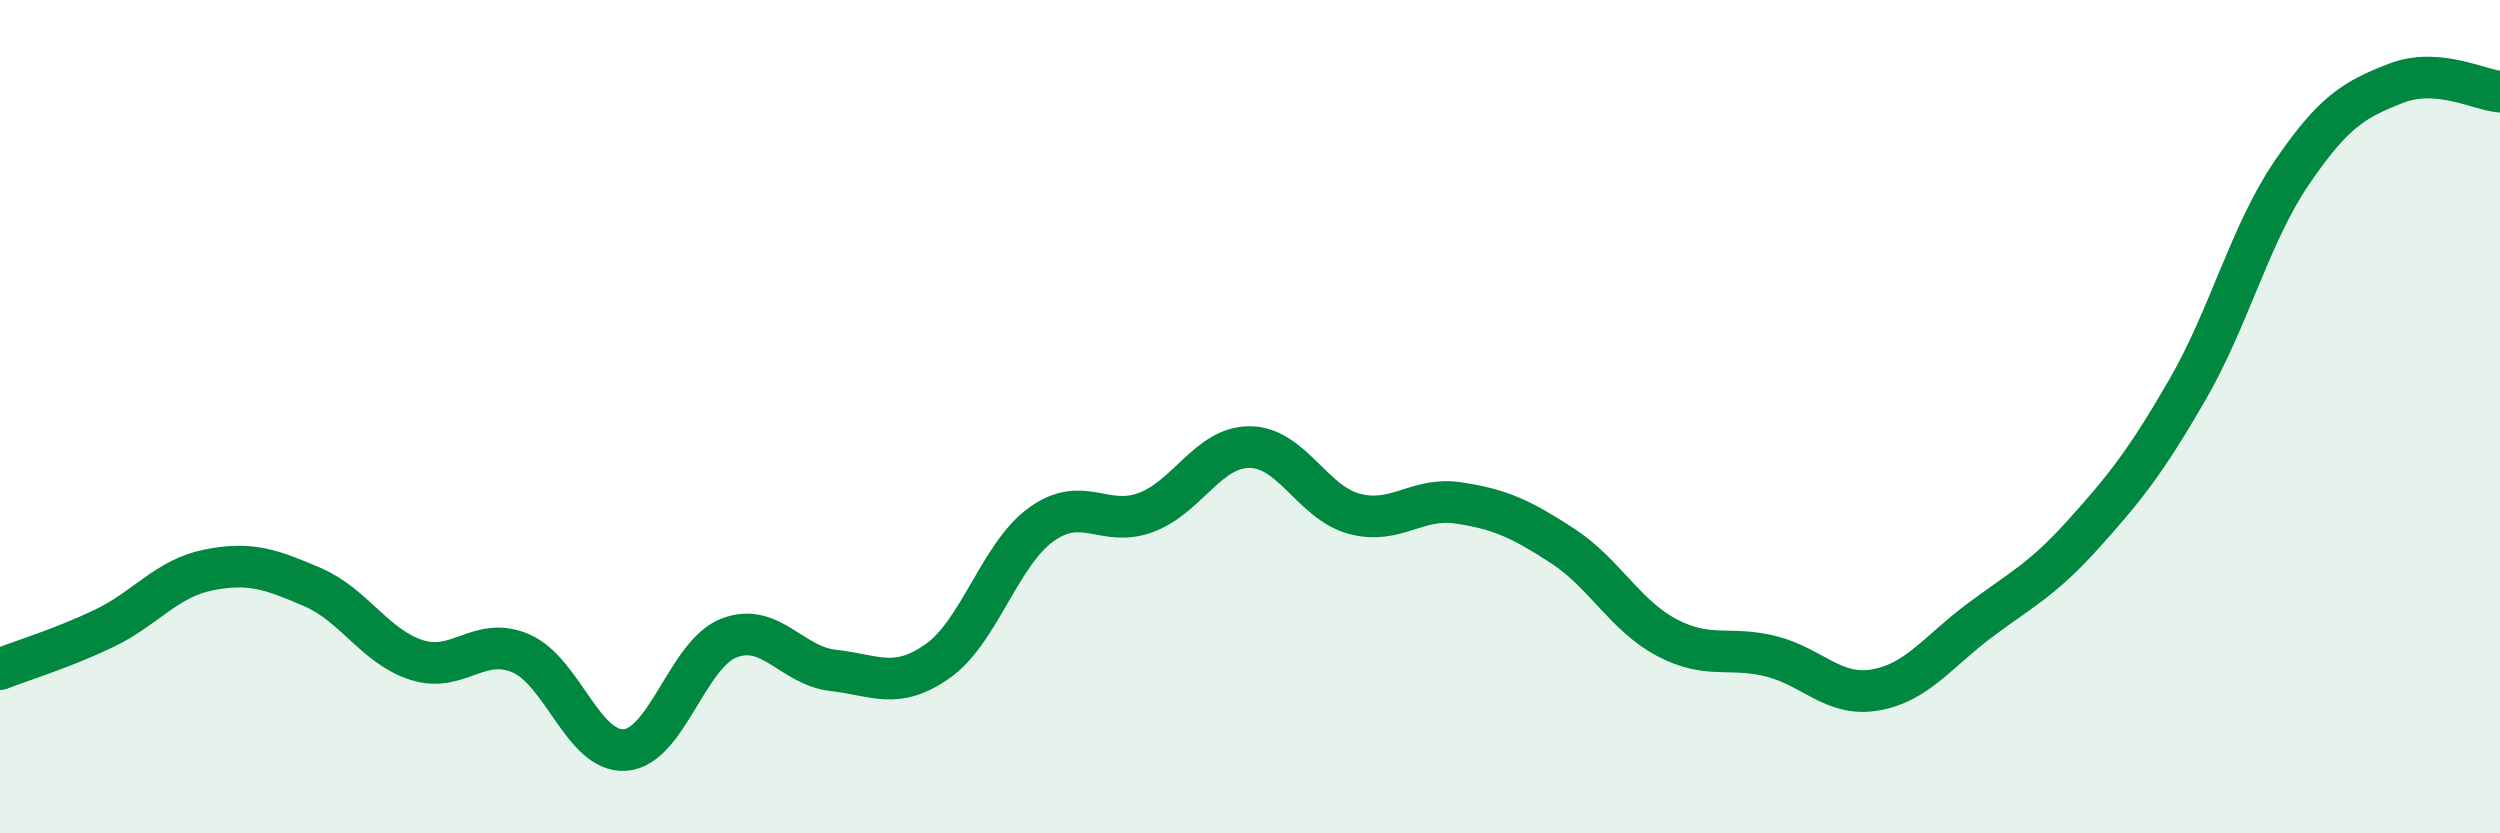
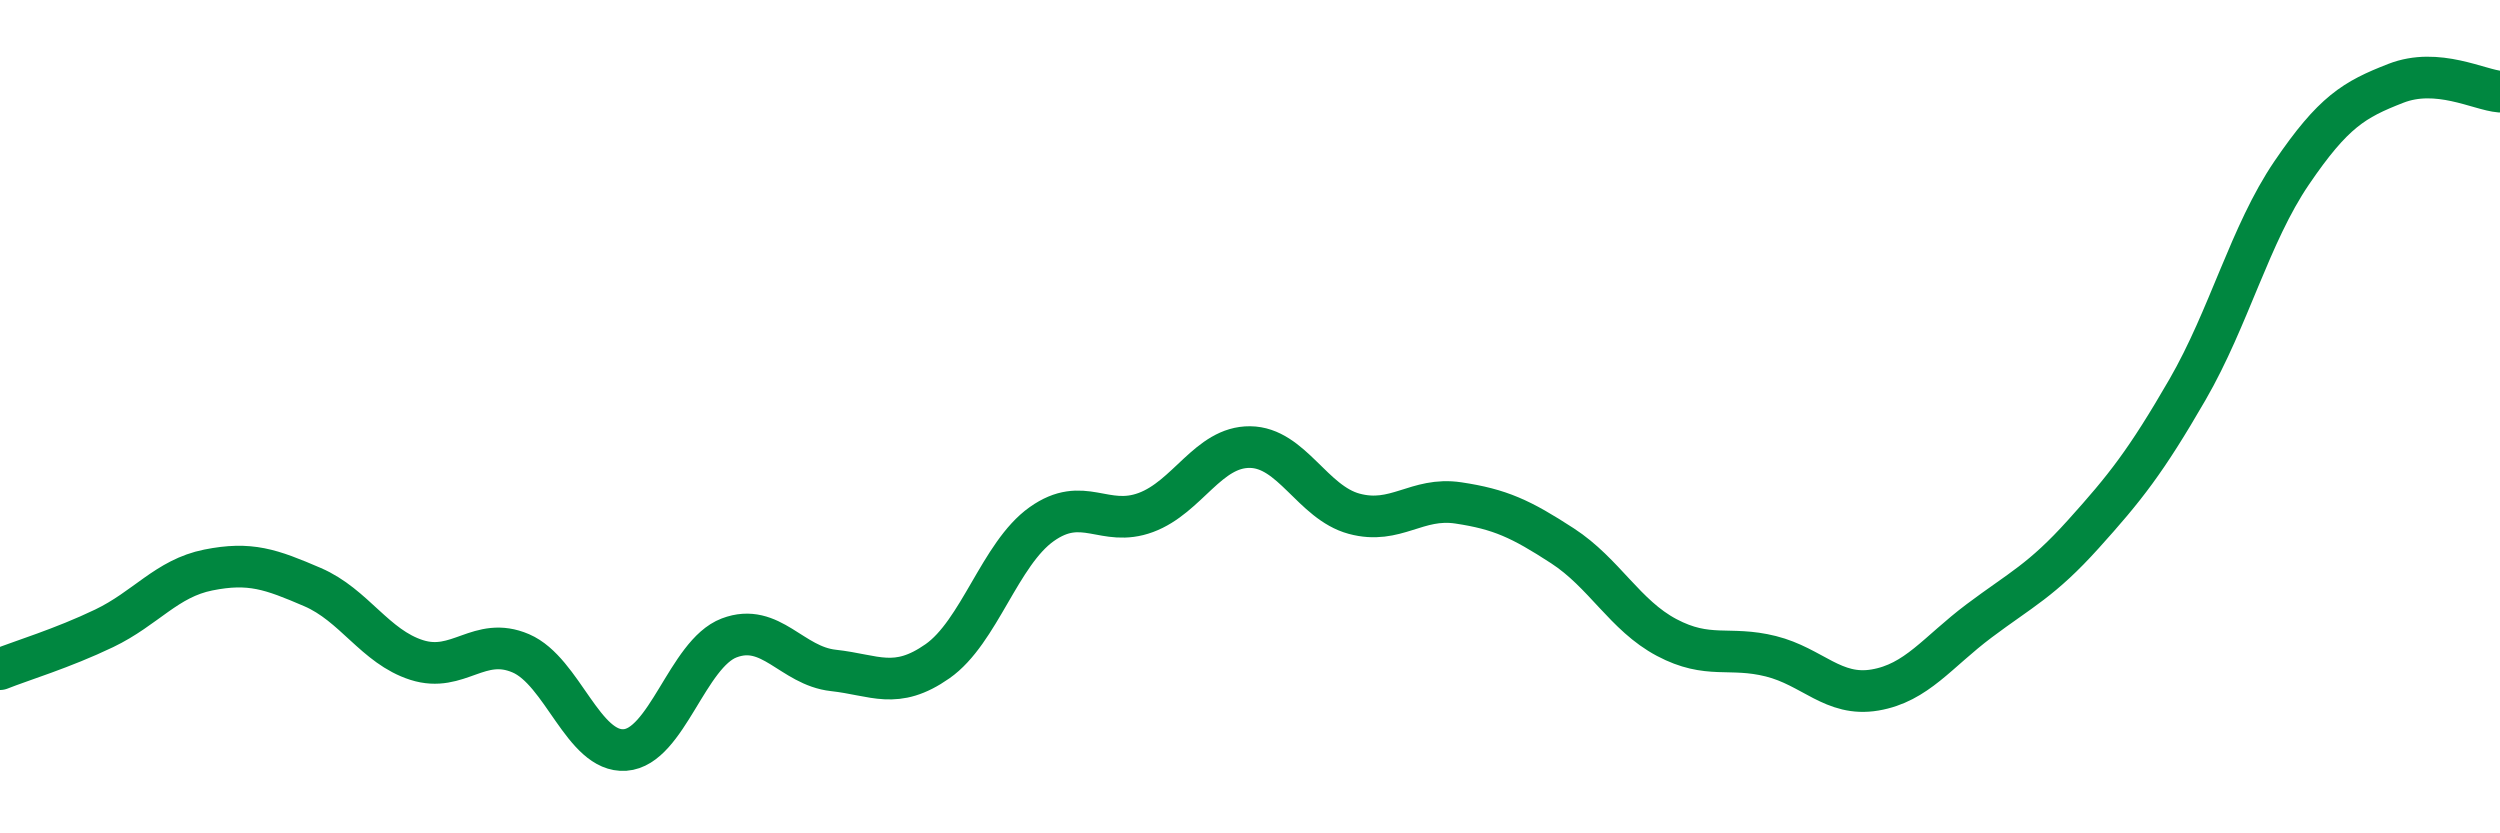
<svg xmlns="http://www.w3.org/2000/svg" width="60" height="20" viewBox="0 0 60 20">
-   <path d="M 0,16.06 C 0.5,15.86 1.5,15.56 2.5,15.08 C 3.5,14.6 4,13.88 5,13.68 C 6,13.48 6.5,13.66 7.5,14.09 C 8.5,14.52 9,15.52 10,15.84 C 11,16.16 11.5,15.25 12.5,15.68 C 13.5,16.11 14,18.07 15,18 C 16,17.93 16.5,15.69 17.5,15.31 C 18.5,14.93 19,15.98 20,16.09 C 21,16.2 21.5,16.57 22.5,15.87 C 23.5,15.17 24,13.29 25,12.58 C 26,11.87 26.5,12.67 27.5,12.3 C 28.5,11.93 29,10.72 30,10.73 C 31,10.74 31.5,12.06 32.5,12.33 C 33.5,12.6 34,11.92 35,12.07 C 36,12.22 36.5,12.45 37.5,13.1 C 38.5,13.75 39,14.77 40,15.3 C 41,15.83 41.5,15.5 42.5,15.75 C 43.5,16 44,16.73 45,16.56 C 46,16.39 46.5,15.65 47.5,14.9 C 48.5,14.15 49,13.93 50,12.82 C 51,11.71 51.5,11.08 52.5,9.35 C 53.5,7.62 54,5.62 55,4.15 C 56,2.68 56.5,2.39 57.5,2 C 58.5,1.61 59.5,2.16 60,2.2L60 20L0 20Z" fill="#008740" opacity="0.1" stroke-linecap="round" stroke-linejoin="round" />
  <path d="M 0,16.06 C 0.5,15.86 1.5,15.56 2.5,15.08 C 3.5,14.6 4,13.88 5,13.68 C 6,13.48 6.5,13.66 7.5,14.09 C 8.5,14.52 9,15.52 10,15.84 C 11,16.16 11.5,15.25 12.5,15.68 C 13.5,16.11 14,18.07 15,18 C 16,17.93 16.5,15.69 17.5,15.31 C 18.5,14.93 19,15.98 20,16.09 C 21,16.2 21.5,16.57 22.5,15.87 C 23.5,15.17 24,13.29 25,12.58 C 26,11.87 26.5,12.67 27.5,12.3 C 28.5,11.93 29,10.72 30,10.73 C 31,10.74 31.5,12.06 32.5,12.33 C 33.5,12.6 34,11.92 35,12.07 C 36,12.22 36.5,12.45 37.5,13.1 C 38.5,13.75 39,14.77 40,15.3 C 41,15.83 41.5,15.5 42.5,15.75 C 43.5,16 44,16.73 45,16.56 C 46,16.39 46.5,15.65 47.5,14.9 C 48.5,14.15 49,13.93 50,12.82 C 51,11.71 51.5,11.08 52.5,9.35 C 53.5,7.62 54,5.62 55,4.15 C 56,2.68 56.5,2.39 57.5,2 C 58.5,1.61 59.5,2.16 60,2.2" stroke="#008740" stroke-width="1" fill="none" stroke-linecap="round" stroke-linejoin="round" />
</svg>